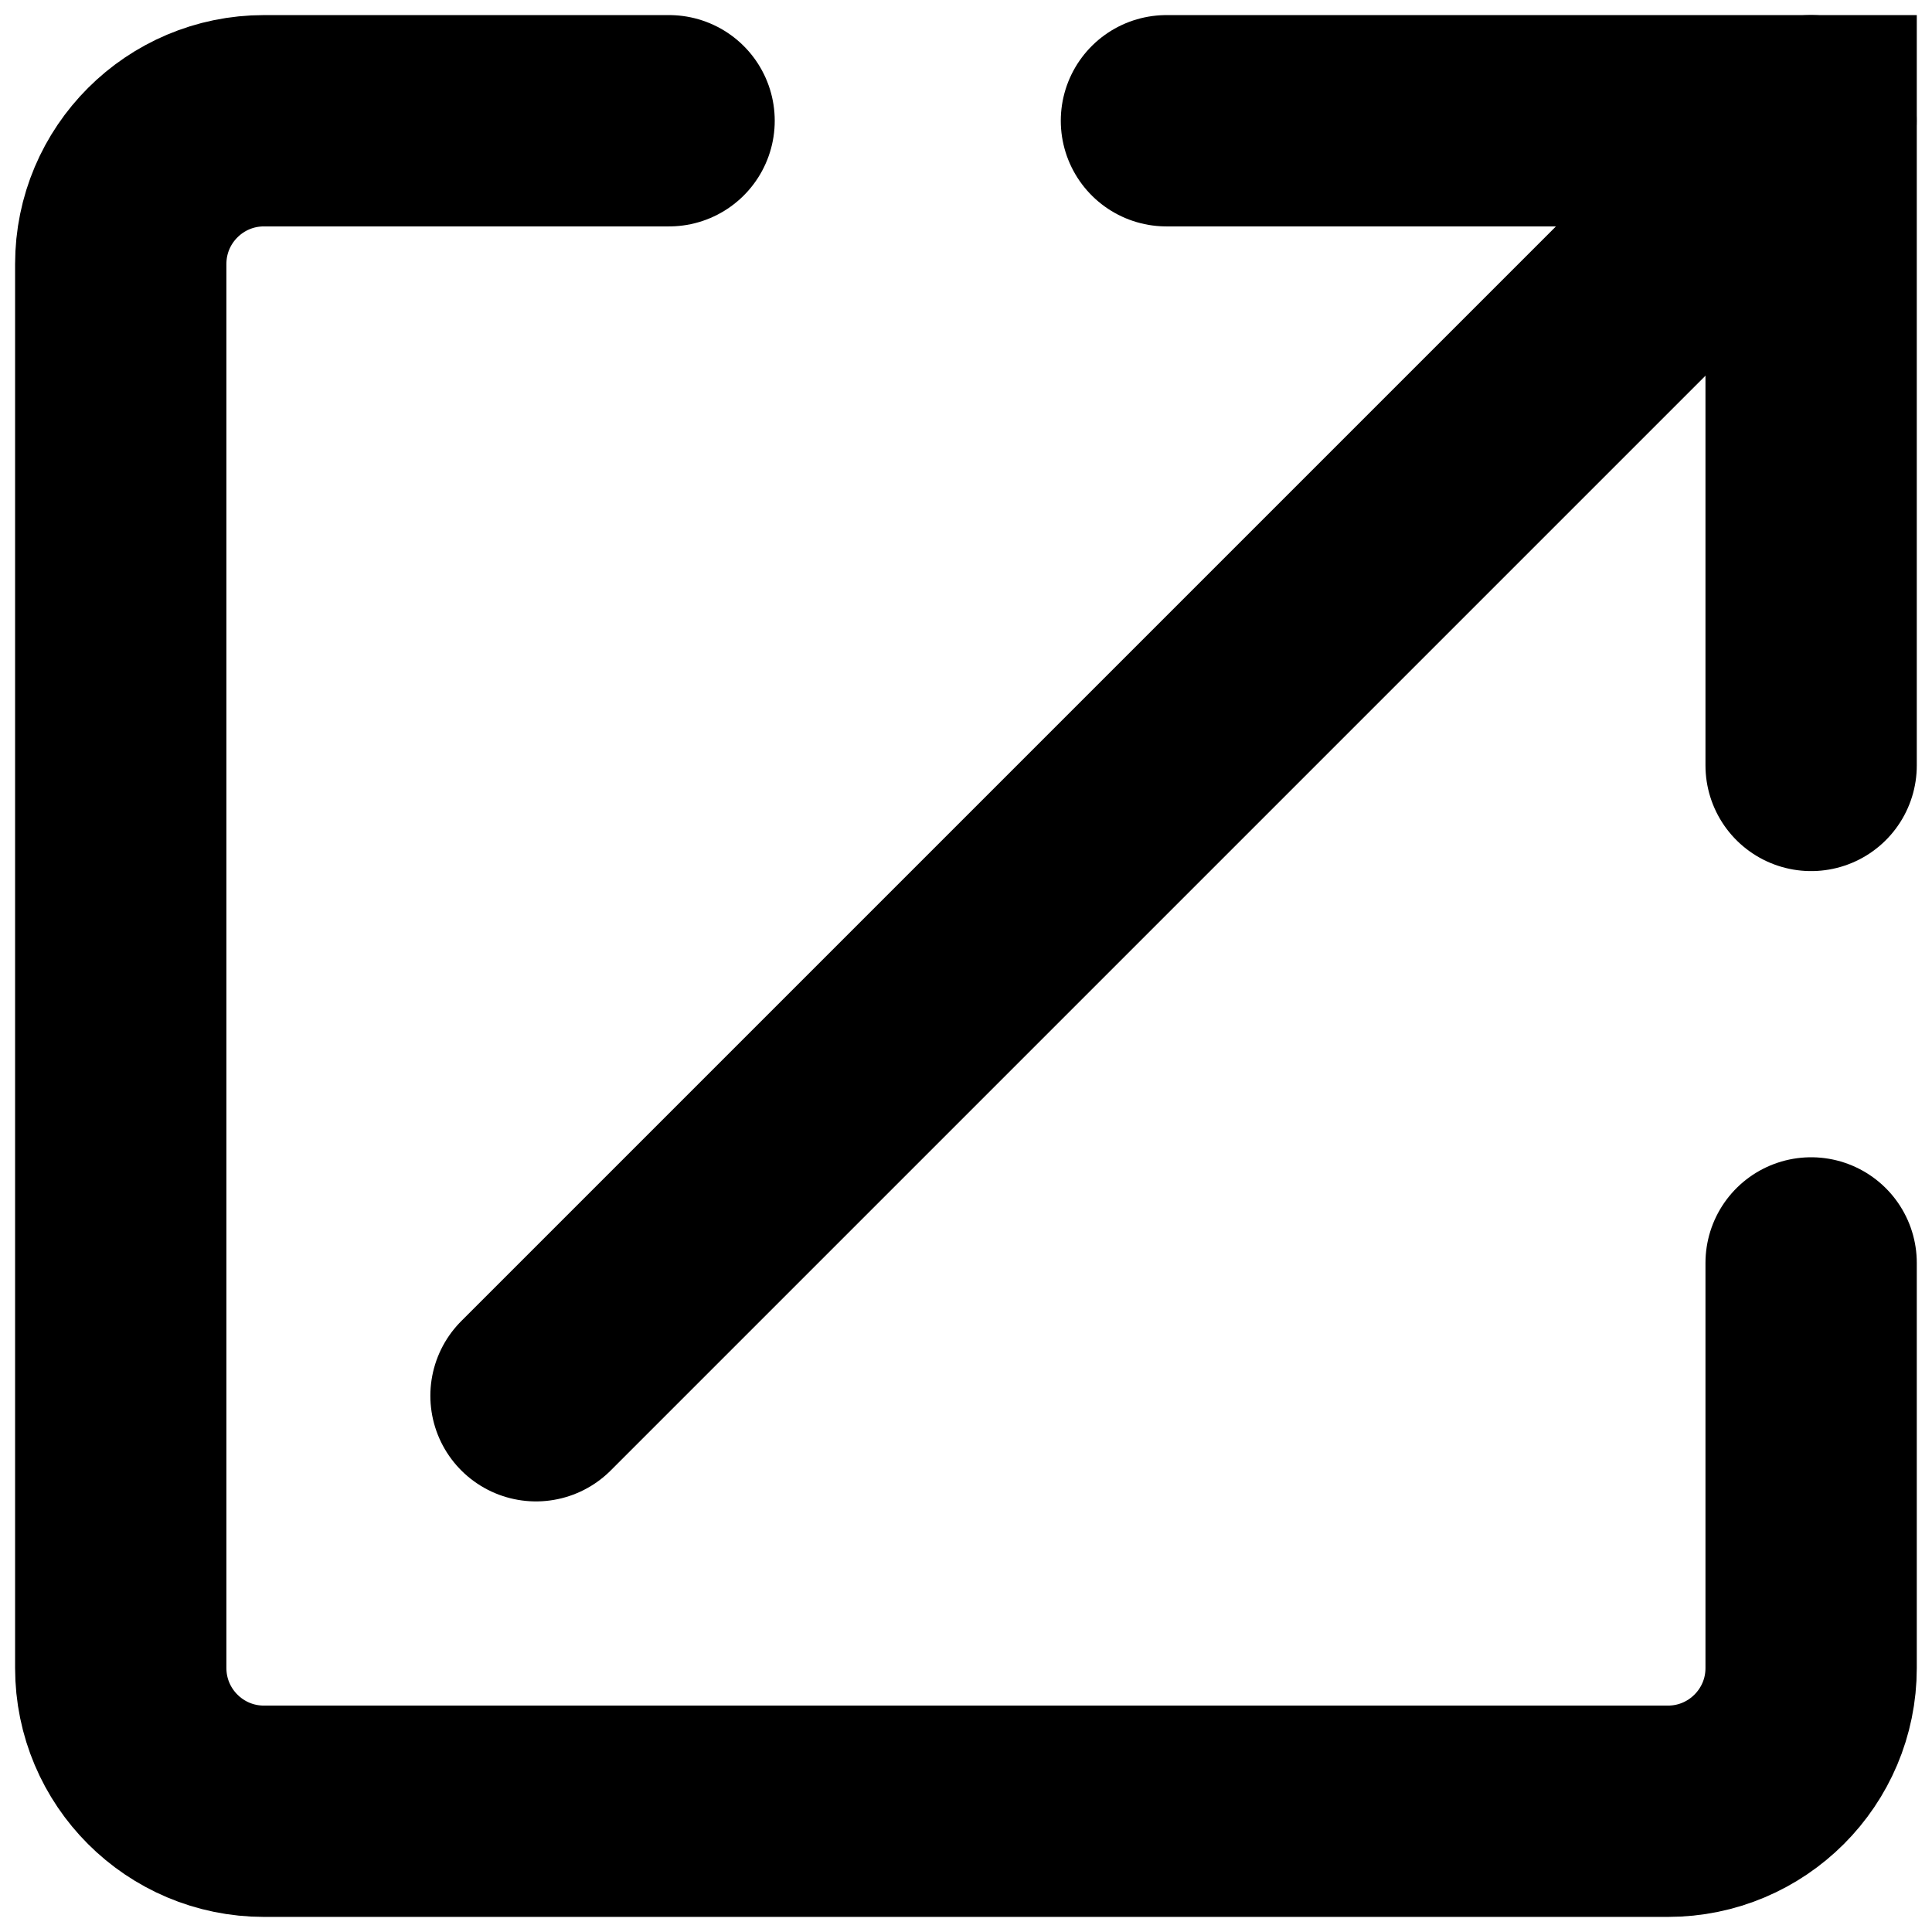
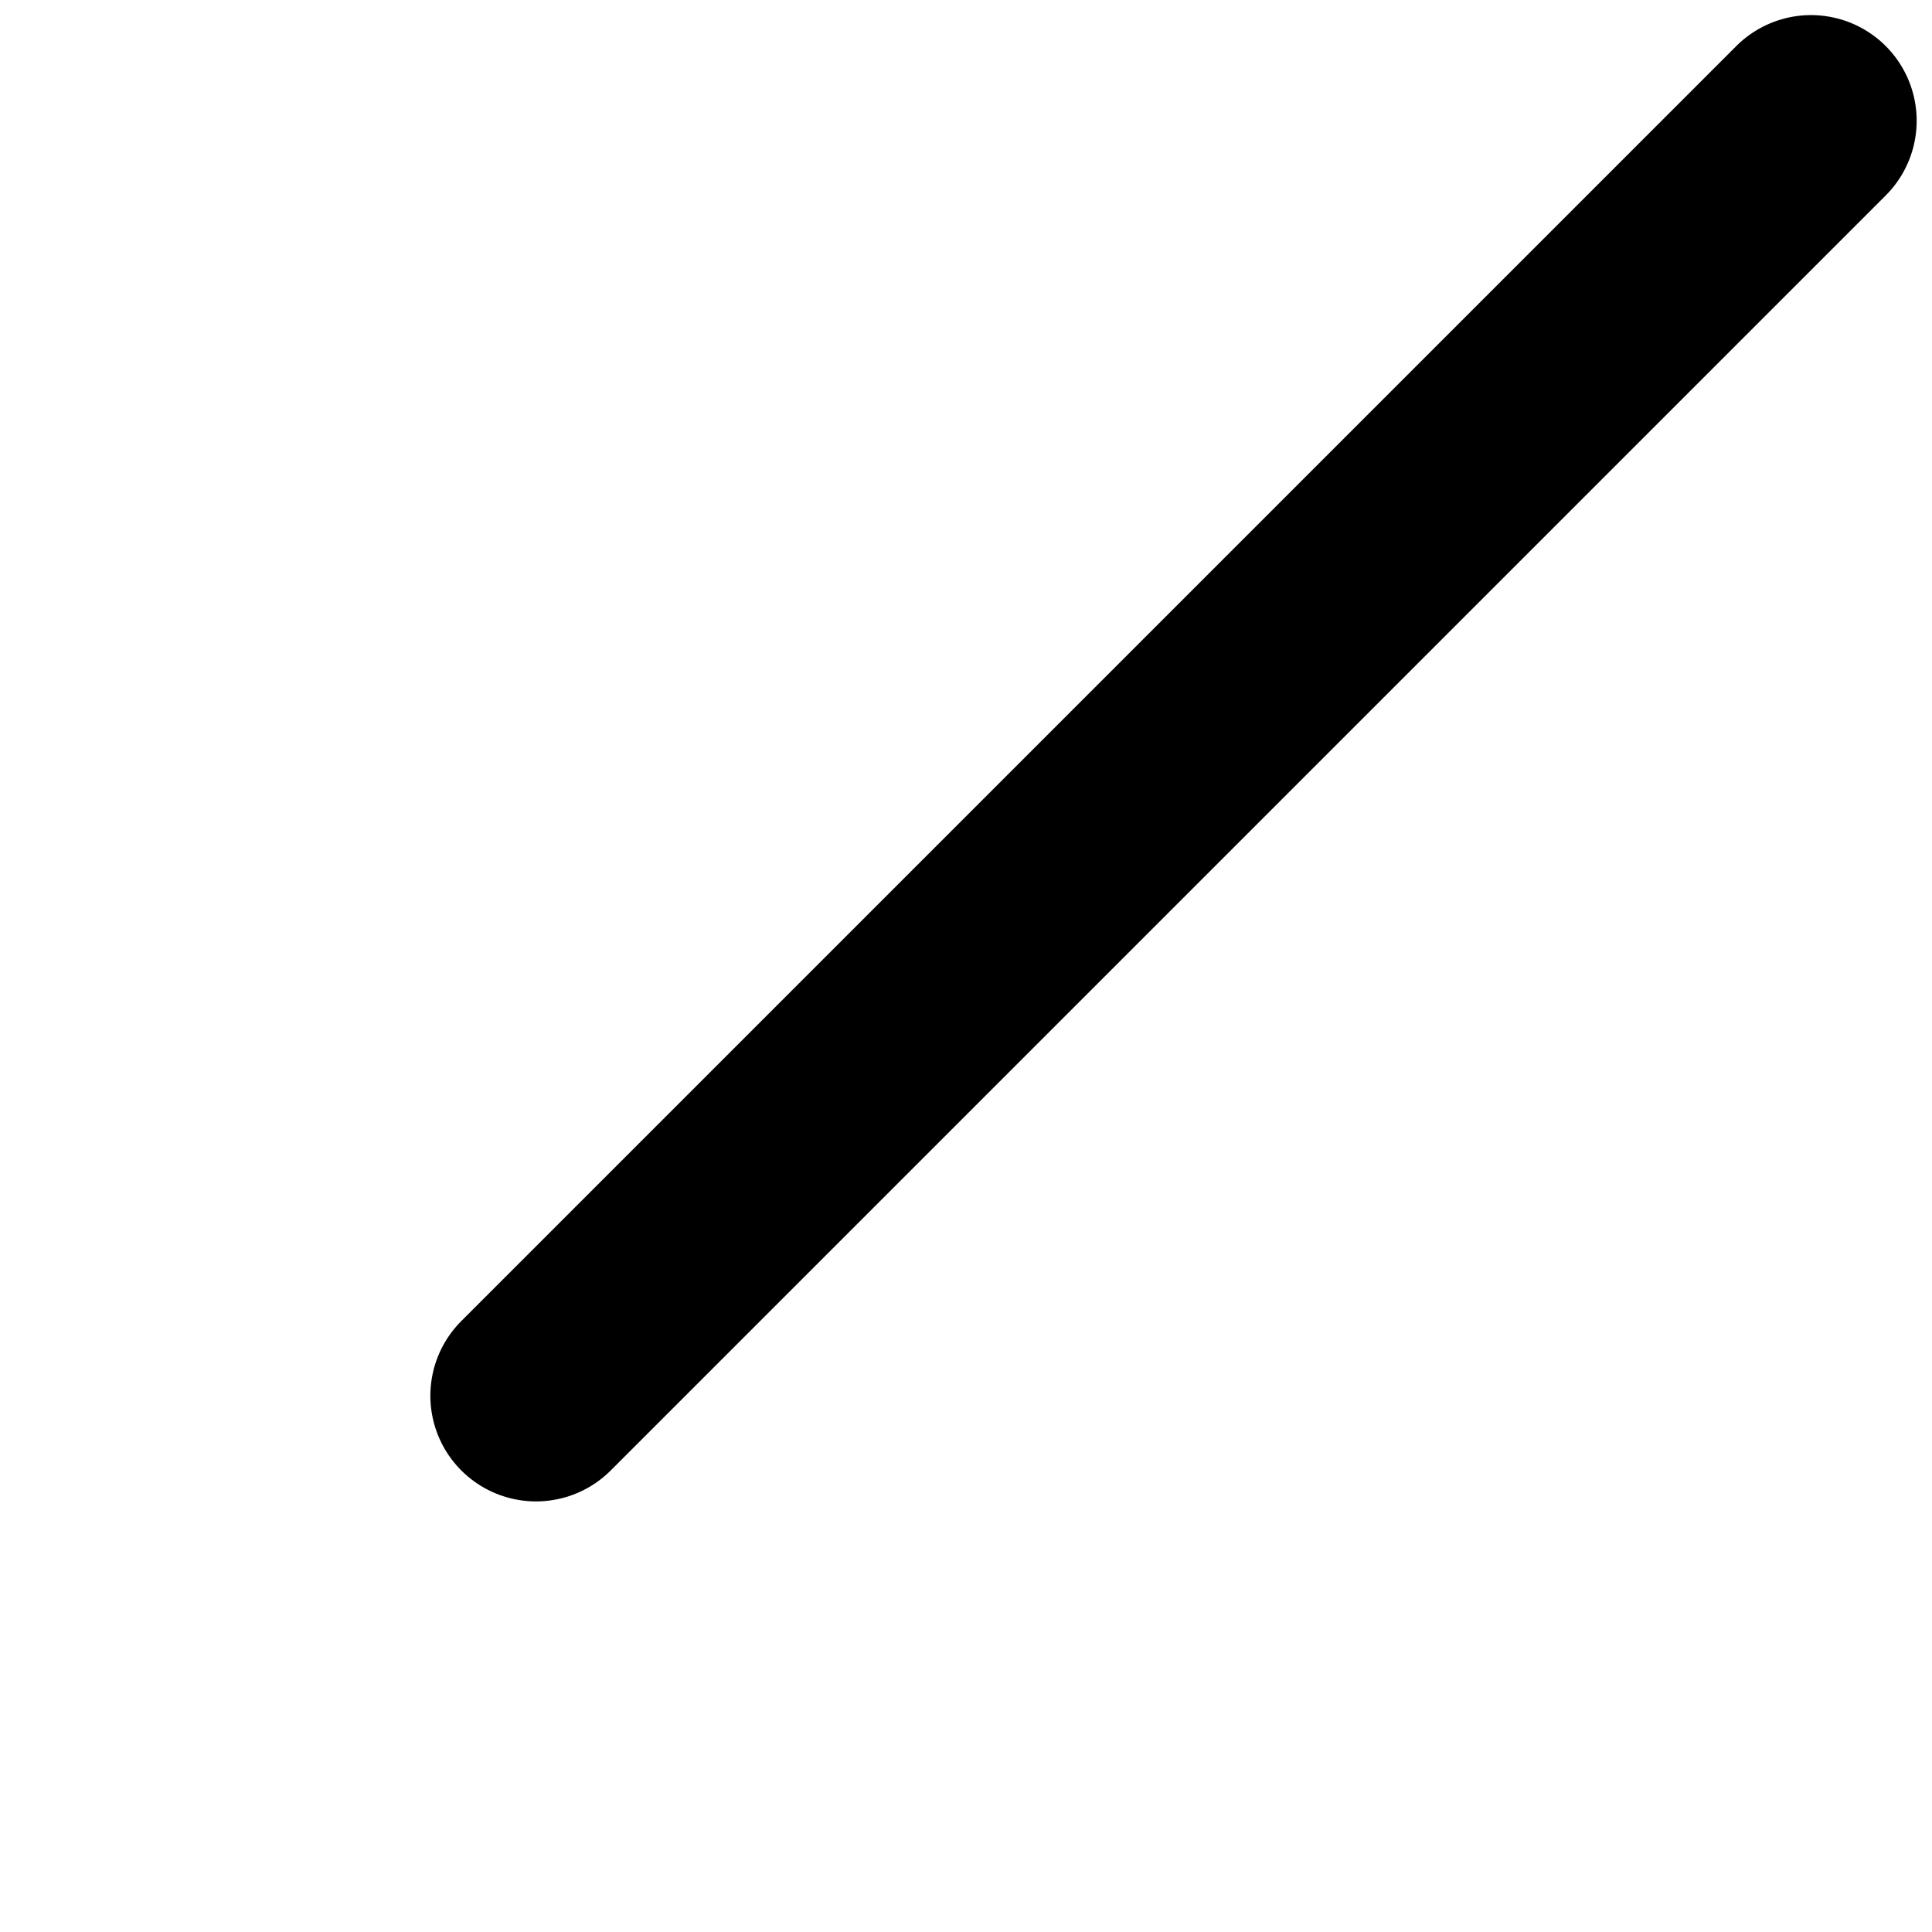
<svg xmlns="http://www.w3.org/2000/svg" width="16" height="16" viewBox="0 0 16 16" fill="none">
-   <path d="M14.999 10.459V13.814C14.999 14.469 14.468 15 13.813 15H2.186C1.531 15 1 14.469 1 13.814V2.186C1 1.531 1.531 1 2.186 1H5.541" stroke="black" stroke-width="1.75" stroke-miterlimit="10" stroke-linecap="round" />
-   <path d="M9.66 1H14.999V6.339" stroke="black" stroke-width="1.75" stroke-miterlimit="10" stroke-linecap="round" />
  <path d="M14.998 1L4.439 11.559" stroke="black" stroke-width="1.75" stroke-miterlimit="10" stroke-linecap="round" stroke-linejoin="round" />
</svg>